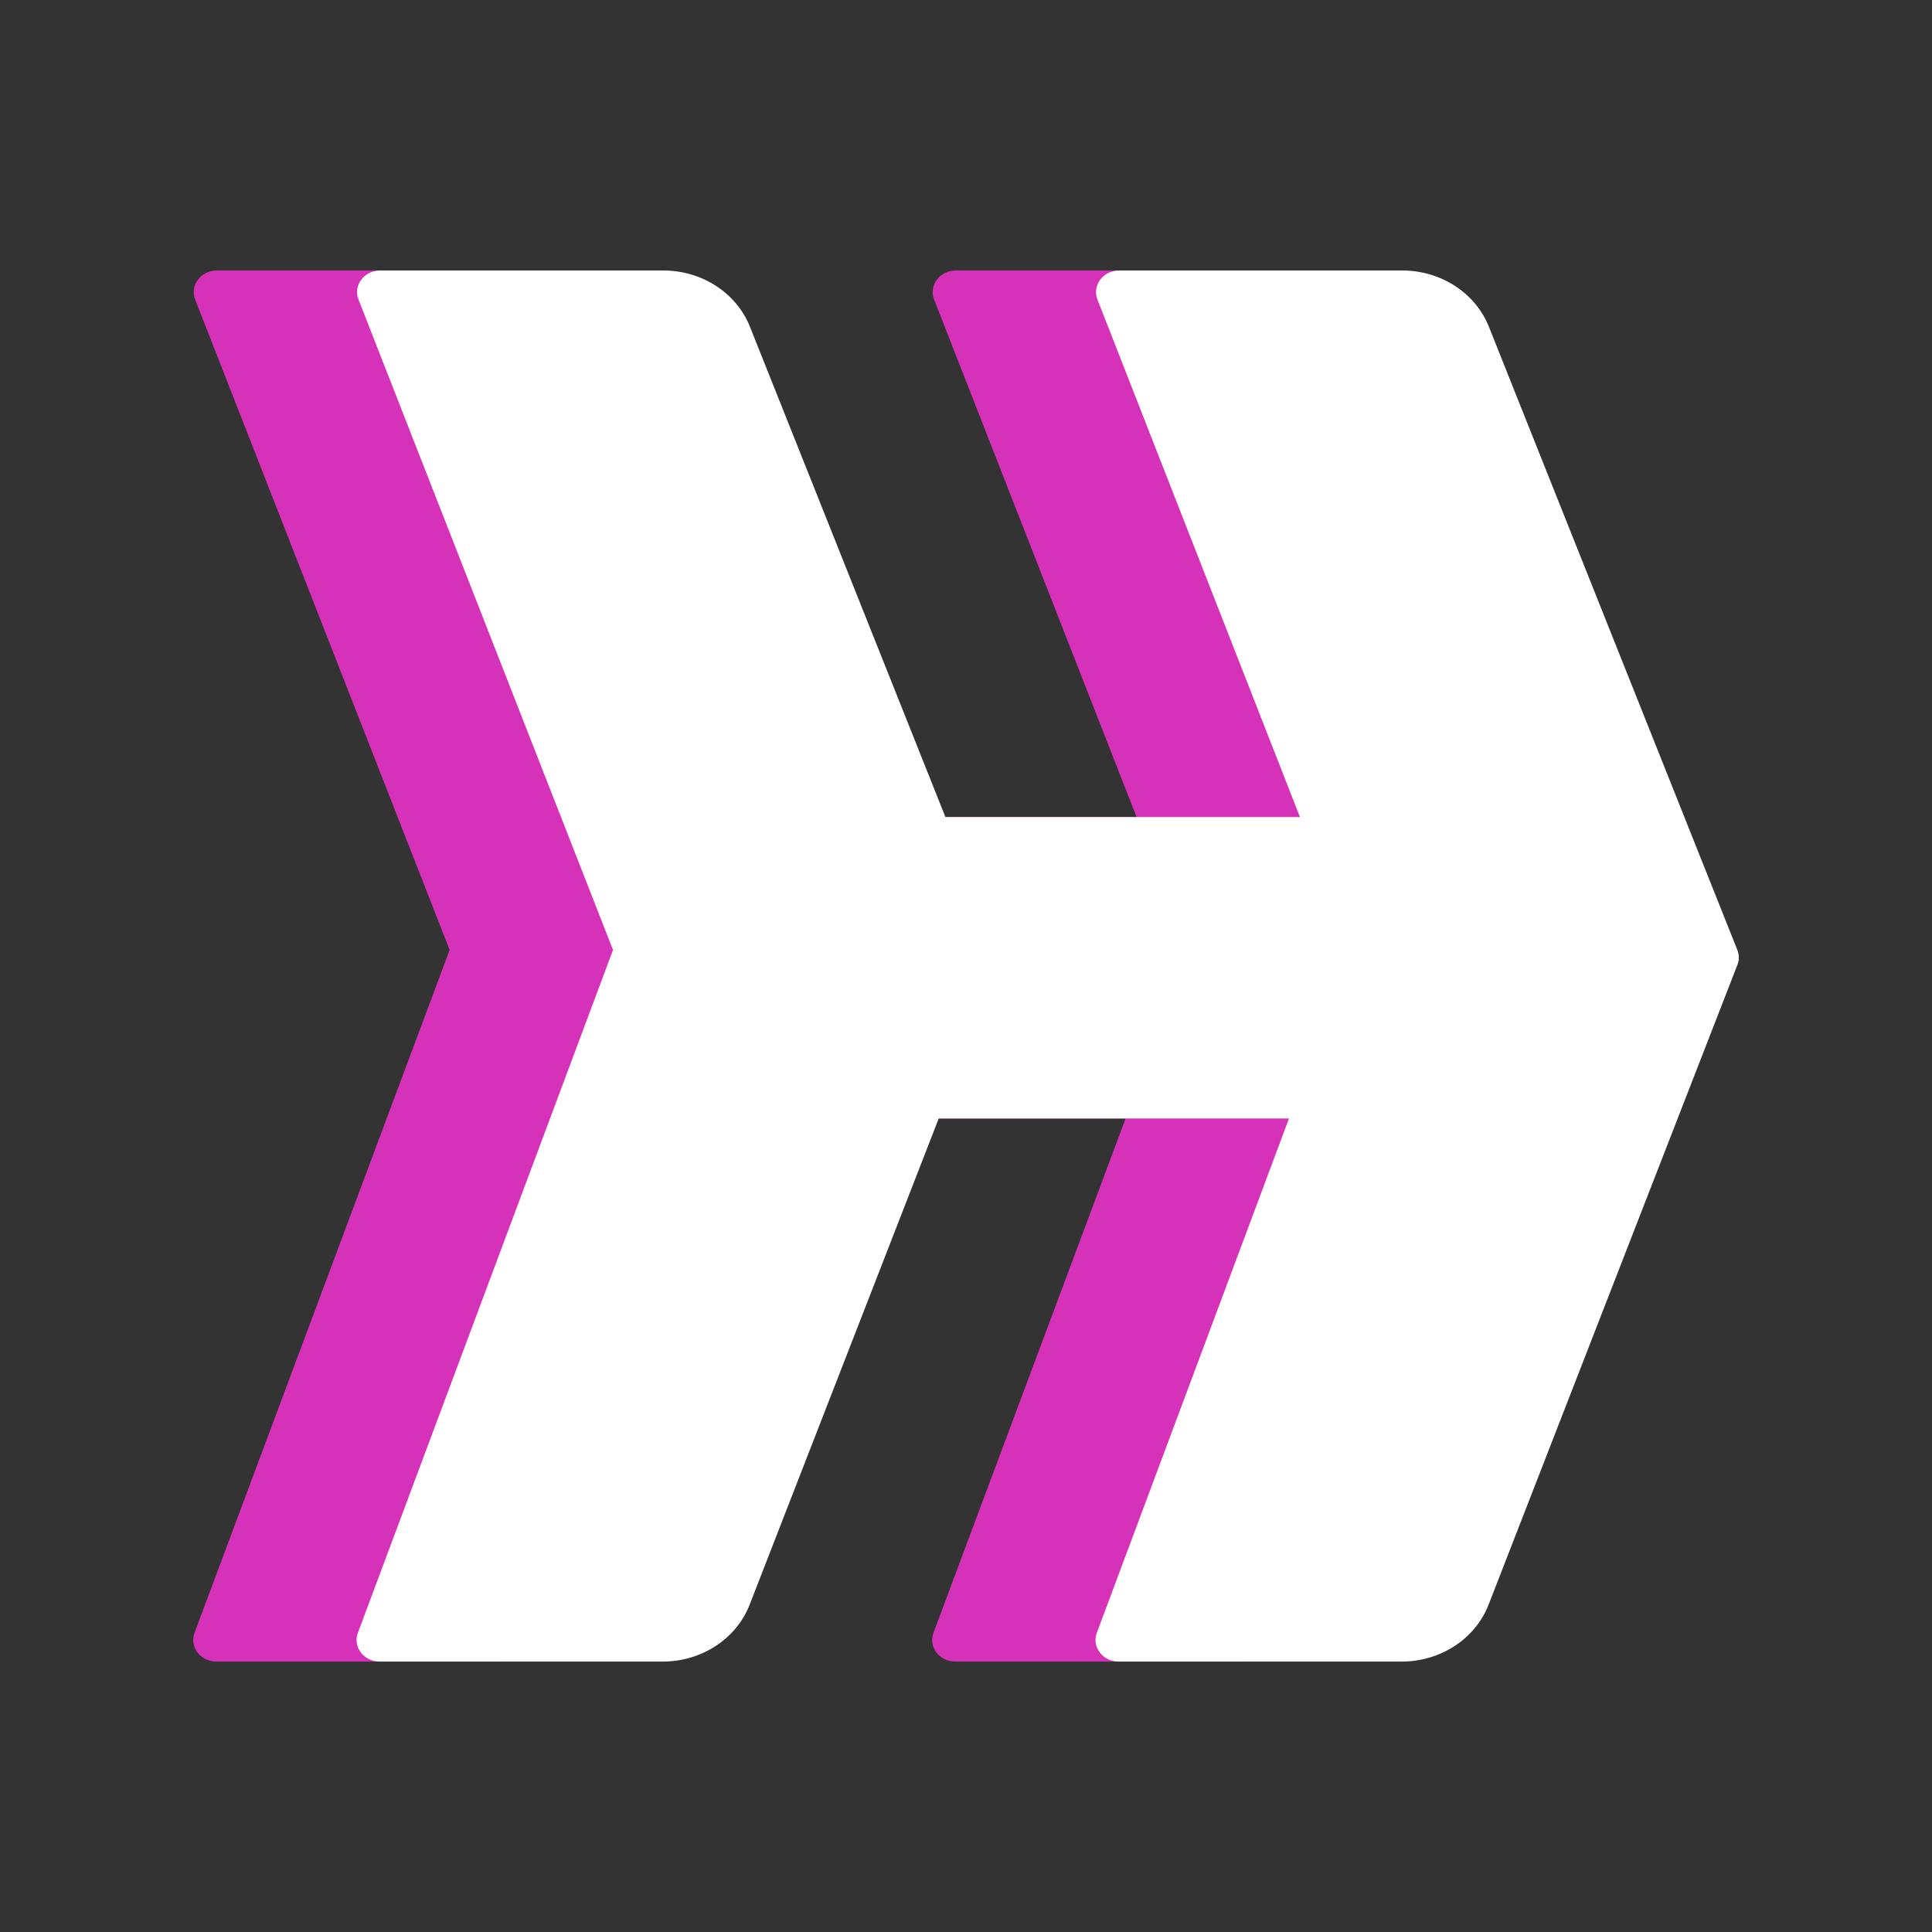
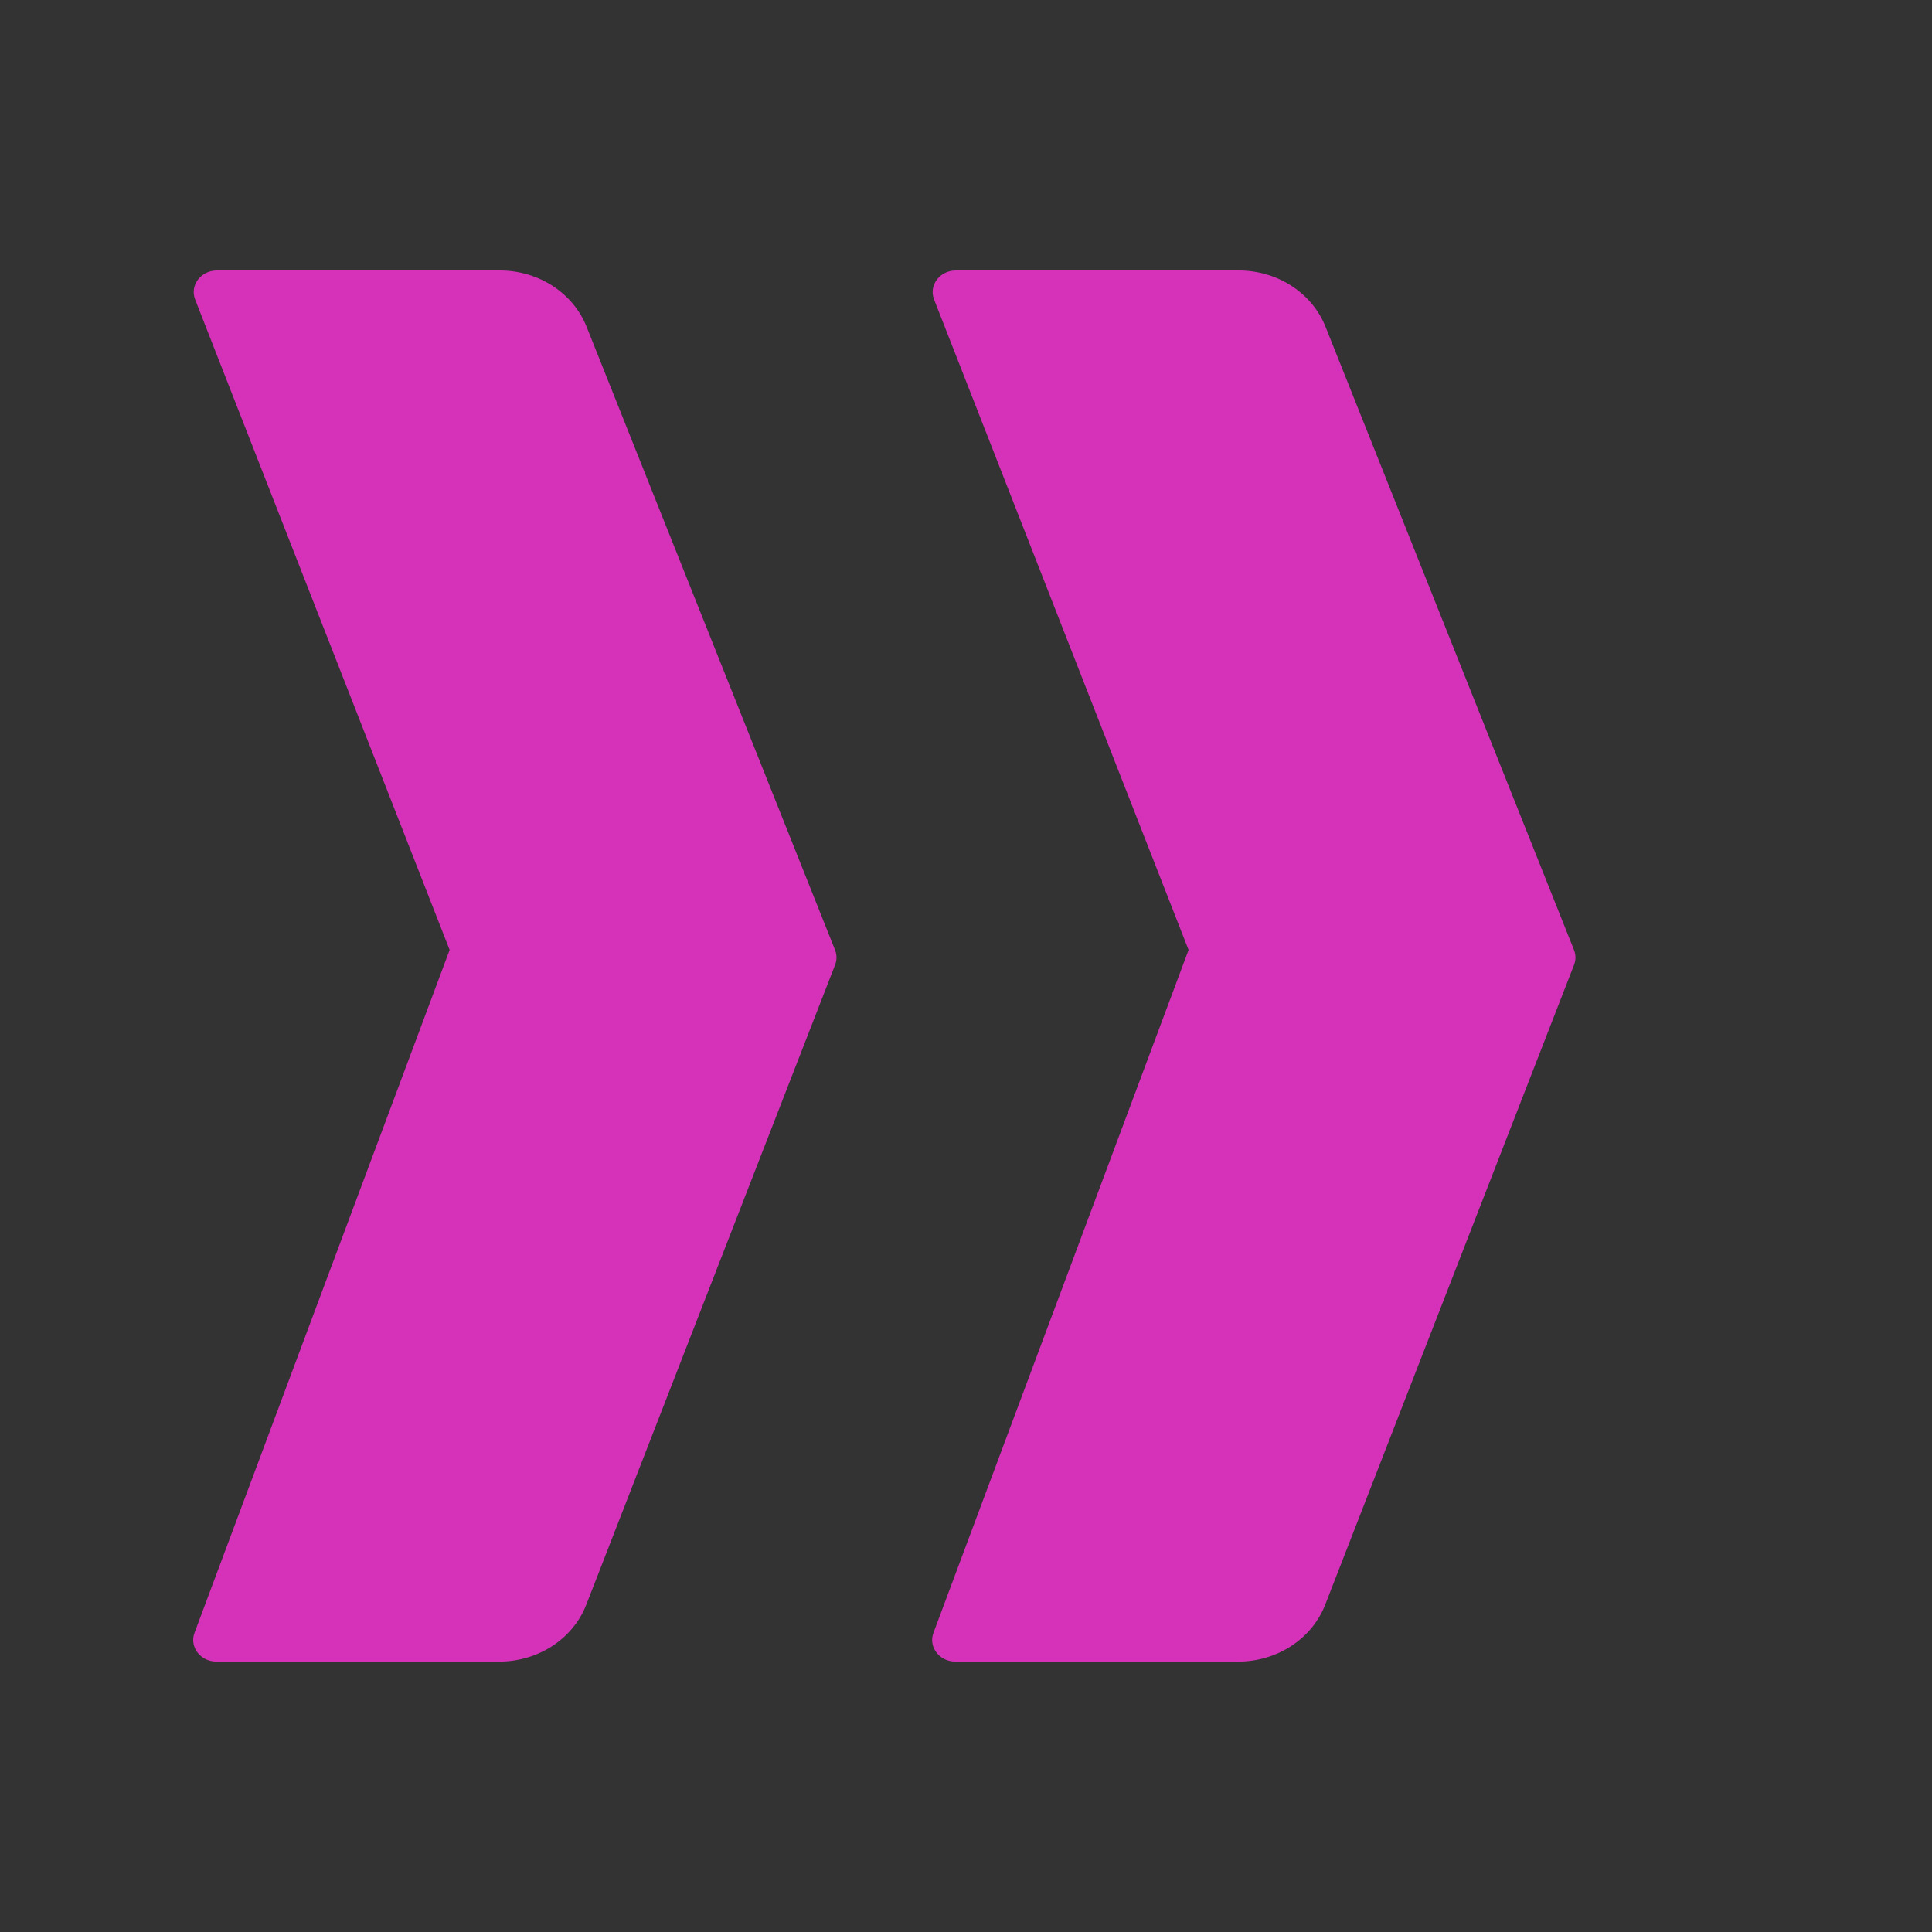
<svg xmlns="http://www.w3.org/2000/svg" width="500" height="500" viewBox="0 0 500 500" fill="none">
  <rect x="0" y="0" width="500" height="500" fill="#333333" stroke="none" />
  <path d="M247.357 70H320.617C330.612 70 339.554 75.804 343.043 84.555L407.346 245.843C407.842 247.087 407.848 248.455 407.363 249.703L407.003 250.63L406.999 250.64L342.966 415.289C339.528 424.129 330.539 430.013 320.474 430.013H247.225C243.106 430.013 240.218 426.214 241.577 422.58L307.602 245.843L241.738 77.51C240.311 73.862 243.201 70 247.357 70Z" fill="#D631B9" />
  <path d="M56.12 70H129.38C139.374 70 148.316 75.804 151.806 84.555L216.108 245.843C216.605 247.087 216.611 248.455 216.126 249.703L215.765 250.63L215.762 250.64L151.729 415.289C148.291 424.129 139.302 430.013 129.236 430.013H55.988C51.869 430.013 48.982 426.214 50.339 422.58L116.365 245.843L50.501 77.51C49.074 73.862 51.964 70 56.12 70Z" fill="#D631B9" />
-   <path d="M297.068 211.448H193.65V289.471H297.068L313.967 249.345L297.068 211.448Z" fill="#D631B9" />
-   <path d="M289.634 70H362.895C372.889 70 381.831 75.804 385.321 84.555L449.624 245.843C450.12 247.087 450.125 248.455 449.64 249.703L449.28 250.63L449.276 250.64L385.244 415.289C381.806 424.129 372.816 430.013 362.751 430.013H289.502C285.383 430.013 282.497 426.214 283.854 422.58L349.88 245.843L284.015 77.51C282.588 73.862 285.479 70 289.634 70Z" fill="white" />
-   <path d="M98.397 70H171.657C181.652 70 190.595 75.804 194.083 84.555L258.387 245.843C258.882 247.087 258.888 248.455 258.403 249.703L258.042 250.63L258.039 250.64L194.006 415.289C190.569 424.129 181.579 430.013 171.514 430.013H98.265C94.146 430.013 91.259 426.214 92.617 422.58L158.643 245.843L92.778 77.51C91.351 73.862 94.241 70 98.397 70Z" fill="white" />
-   <path d="M339.346 211.448H235.927V289.471H339.346L356.244 249.345L339.346 211.448Z" fill="white" />
</svg>